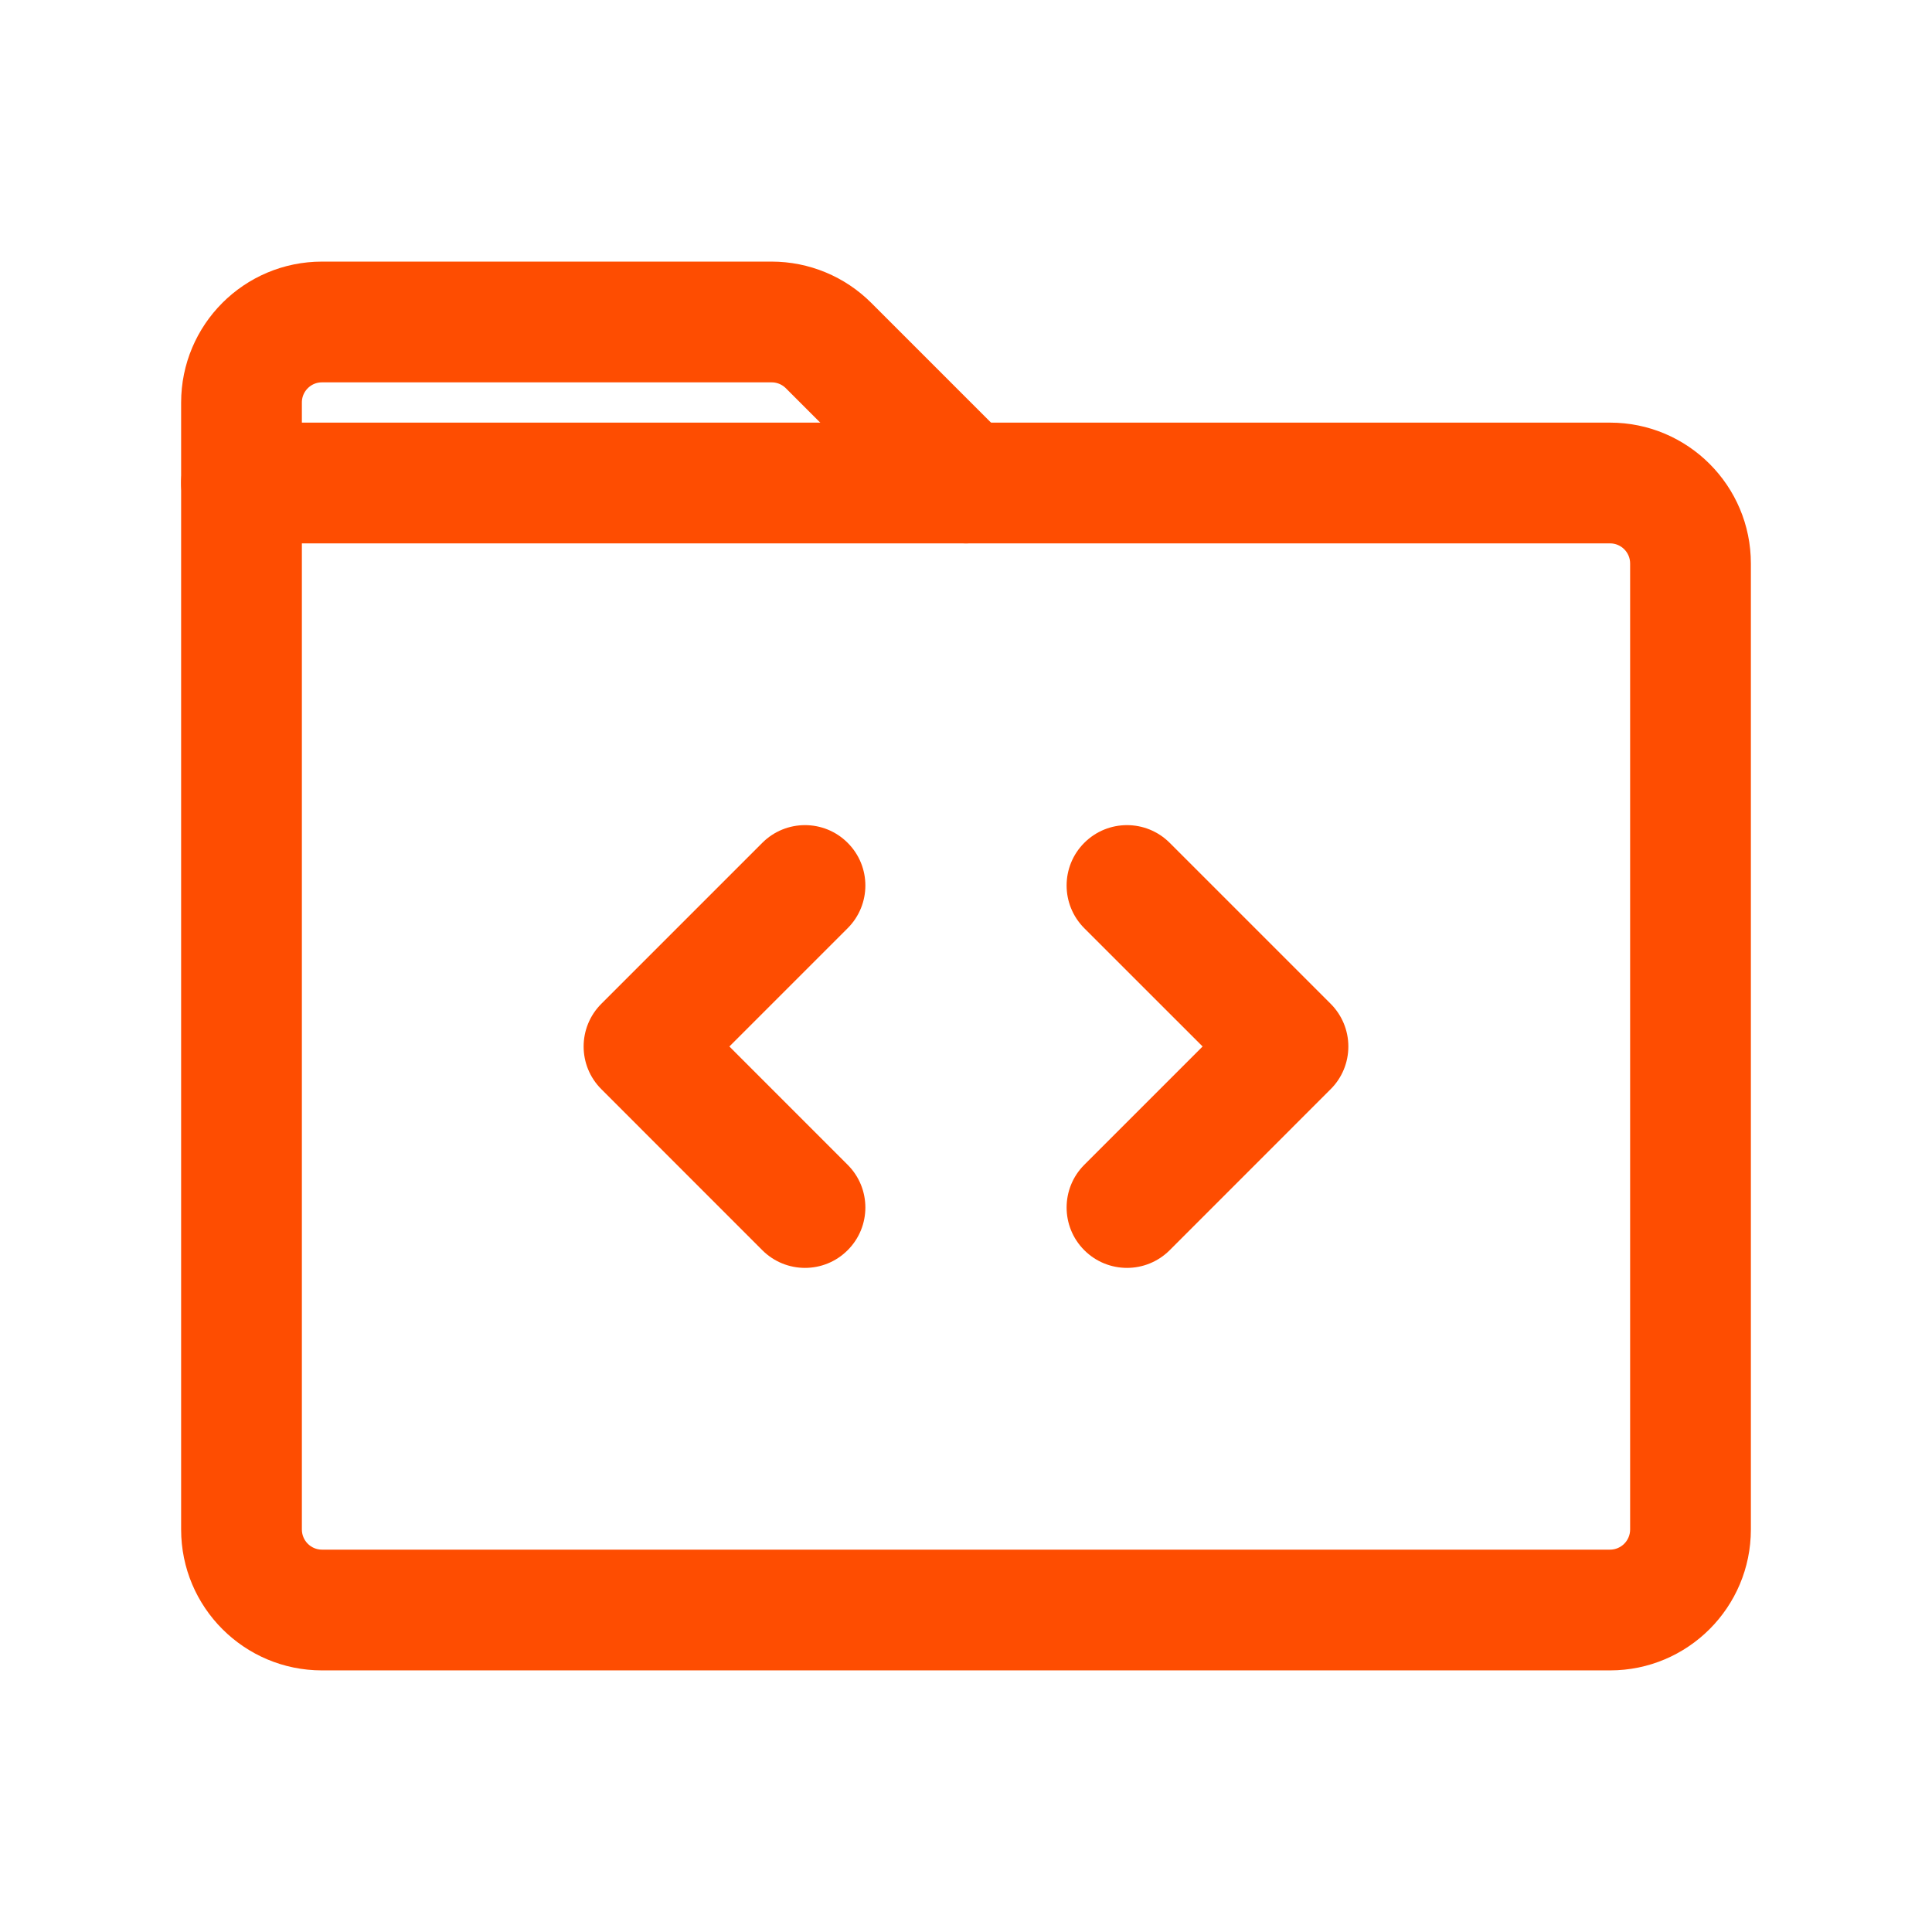
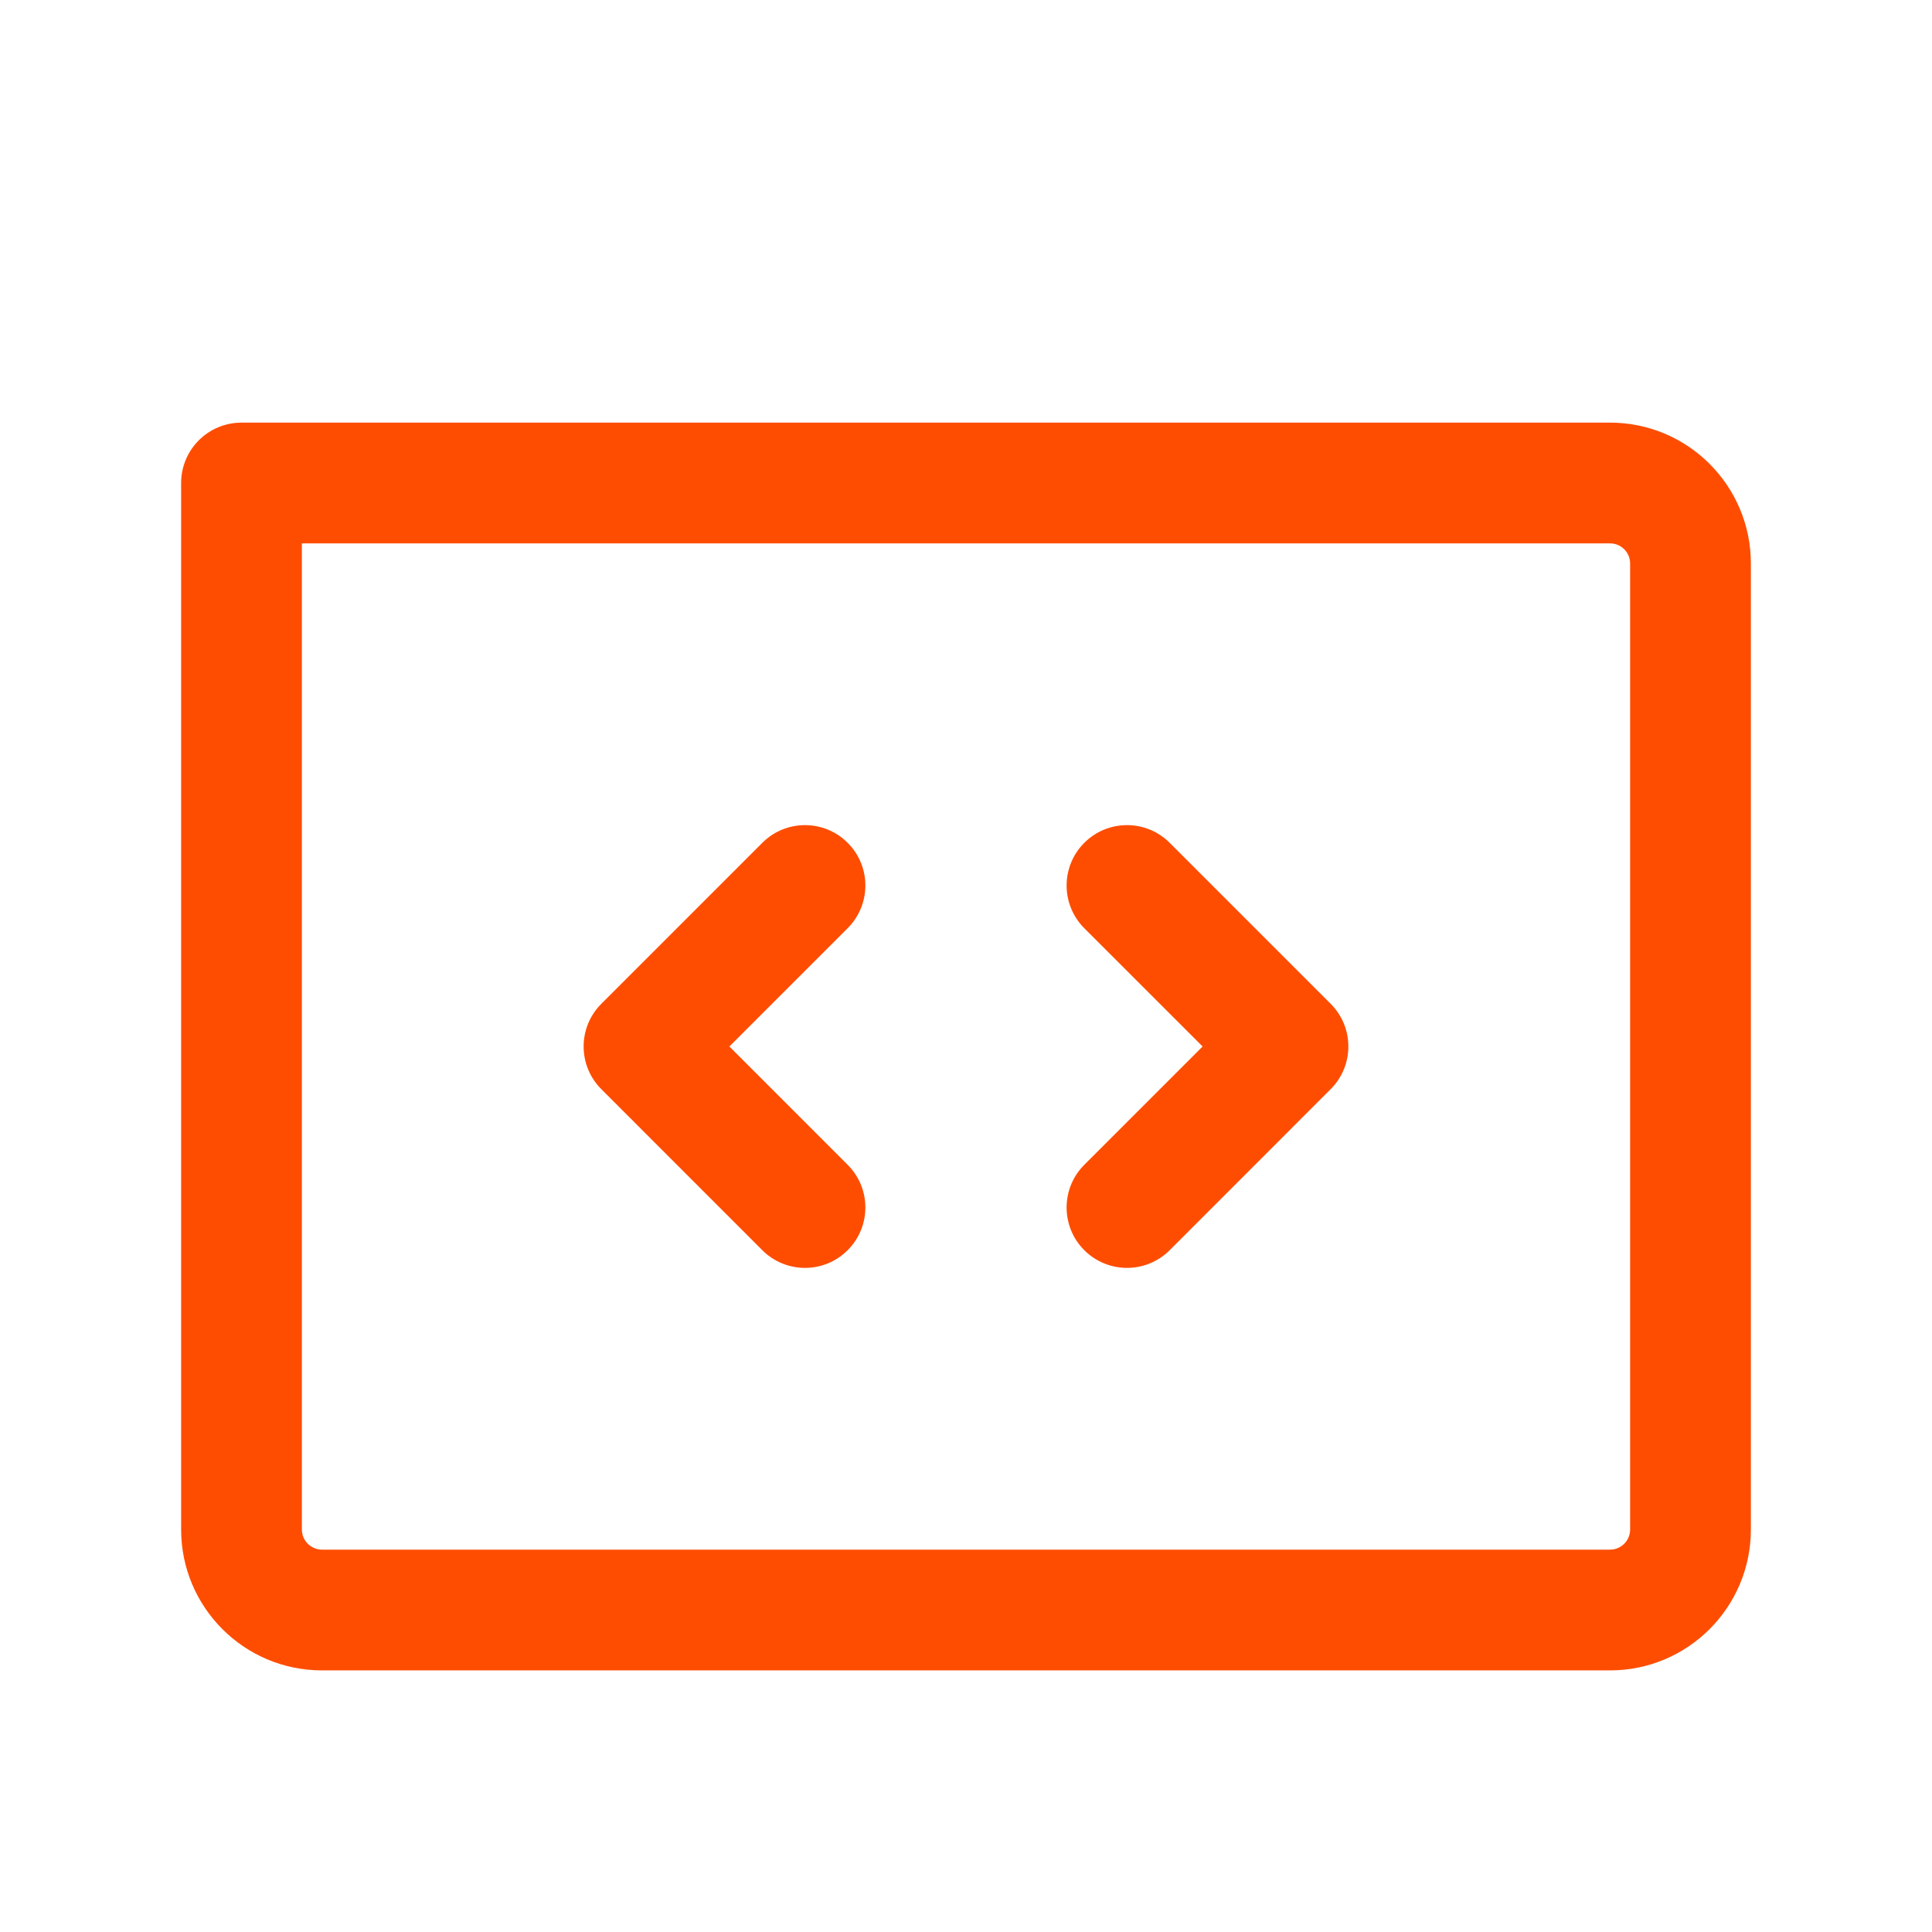
<svg xmlns="http://www.w3.org/2000/svg" width="32" height="32" viewBox="0 0 32 32" fill="none">
  <path d="M26.667 26.667V25.667V26.667ZM5.333 26.667L5.333 27.667H5.333V26.667ZM4 25.333H5H4ZM4 8L4 7C3.735 7 3.48 7.105 3.293 7.293C3.105 7.48 3 7.735 3 8L4 8ZM26.667 8V7V8ZM28 9.333L29 9.333V9.333L28 9.333ZM28 25.333H27H28ZM26.667 25.667H5.333L5.333 27.667H26.667V25.667ZM5 25.333L5 8L3 8L3 25.333H5ZM4 9L26.667 9V7L4 7L4 9ZM26.667 9C26.851 9 27 9.149 27 9.333L29 9.333C29 8.045 27.955 7 26.667 7V9ZM5.333 25.667C5.149 25.667 5 25.517 5 25.333H3C3 26.622 4.045 27.667 5.333 27.667L5.333 25.667ZM26.667 27.667C27.955 27.667 29 26.622 29 25.333H27C27 25.517 26.851 25.667 26.667 25.667V27.667ZM27 9.333L27 25.333H29L29 9.333L27 9.333Z" fill="#FE4D01" />
  <path d="M19.374 13.96C18.983 13.569 18.35 13.569 17.959 13.96C17.569 14.35 17.569 14.983 17.959 15.374L19.374 13.96ZM21.333 17.333L22.04 18.04C22.228 17.853 22.333 17.599 22.333 17.333C22.333 17.068 22.228 16.814 22.04 16.626L21.333 17.333ZM17.959 19.293C17.569 19.683 17.569 20.317 17.959 20.707C18.35 21.098 18.983 21.098 19.374 20.707L17.959 19.293ZM17.959 15.374L20.626 18.04L22.04 16.626L19.374 13.96L17.959 15.374ZM20.626 16.626L17.959 19.293L19.374 20.707L22.04 18.04L20.626 16.626Z" fill="#FE4D01" />
  <path d="M12.626 20.707C13.017 21.098 13.65 21.098 14.04 20.707C14.431 20.317 14.431 19.683 14.04 19.293L12.626 20.707ZM10.667 17.333L9.96 16.626C9.569 17.017 9.569 17.65 9.96 18.04L10.667 17.333ZM14.04 15.374C14.431 14.983 14.431 14.35 14.04 13.96C13.65 13.569 13.017 13.569 12.626 13.96L14.04 15.374ZM14.04 19.293L11.374 16.626L9.96 18.04L12.626 20.707L14.04 19.293ZM11.374 18.04L14.04 15.374L12.626 13.96L9.96 16.626L11.374 18.04Z" fill="#FE4D01" />
-   <path d="M16 8L13.724 5.724C13.474 5.474 13.135 5.333 12.781 5.333H5.333C4.597 5.333 4 5.93 4 6.667V8" stroke="#FE4D01" stroke-width="2" stroke-linecap="round" stroke-linejoin="round" />
</svg>